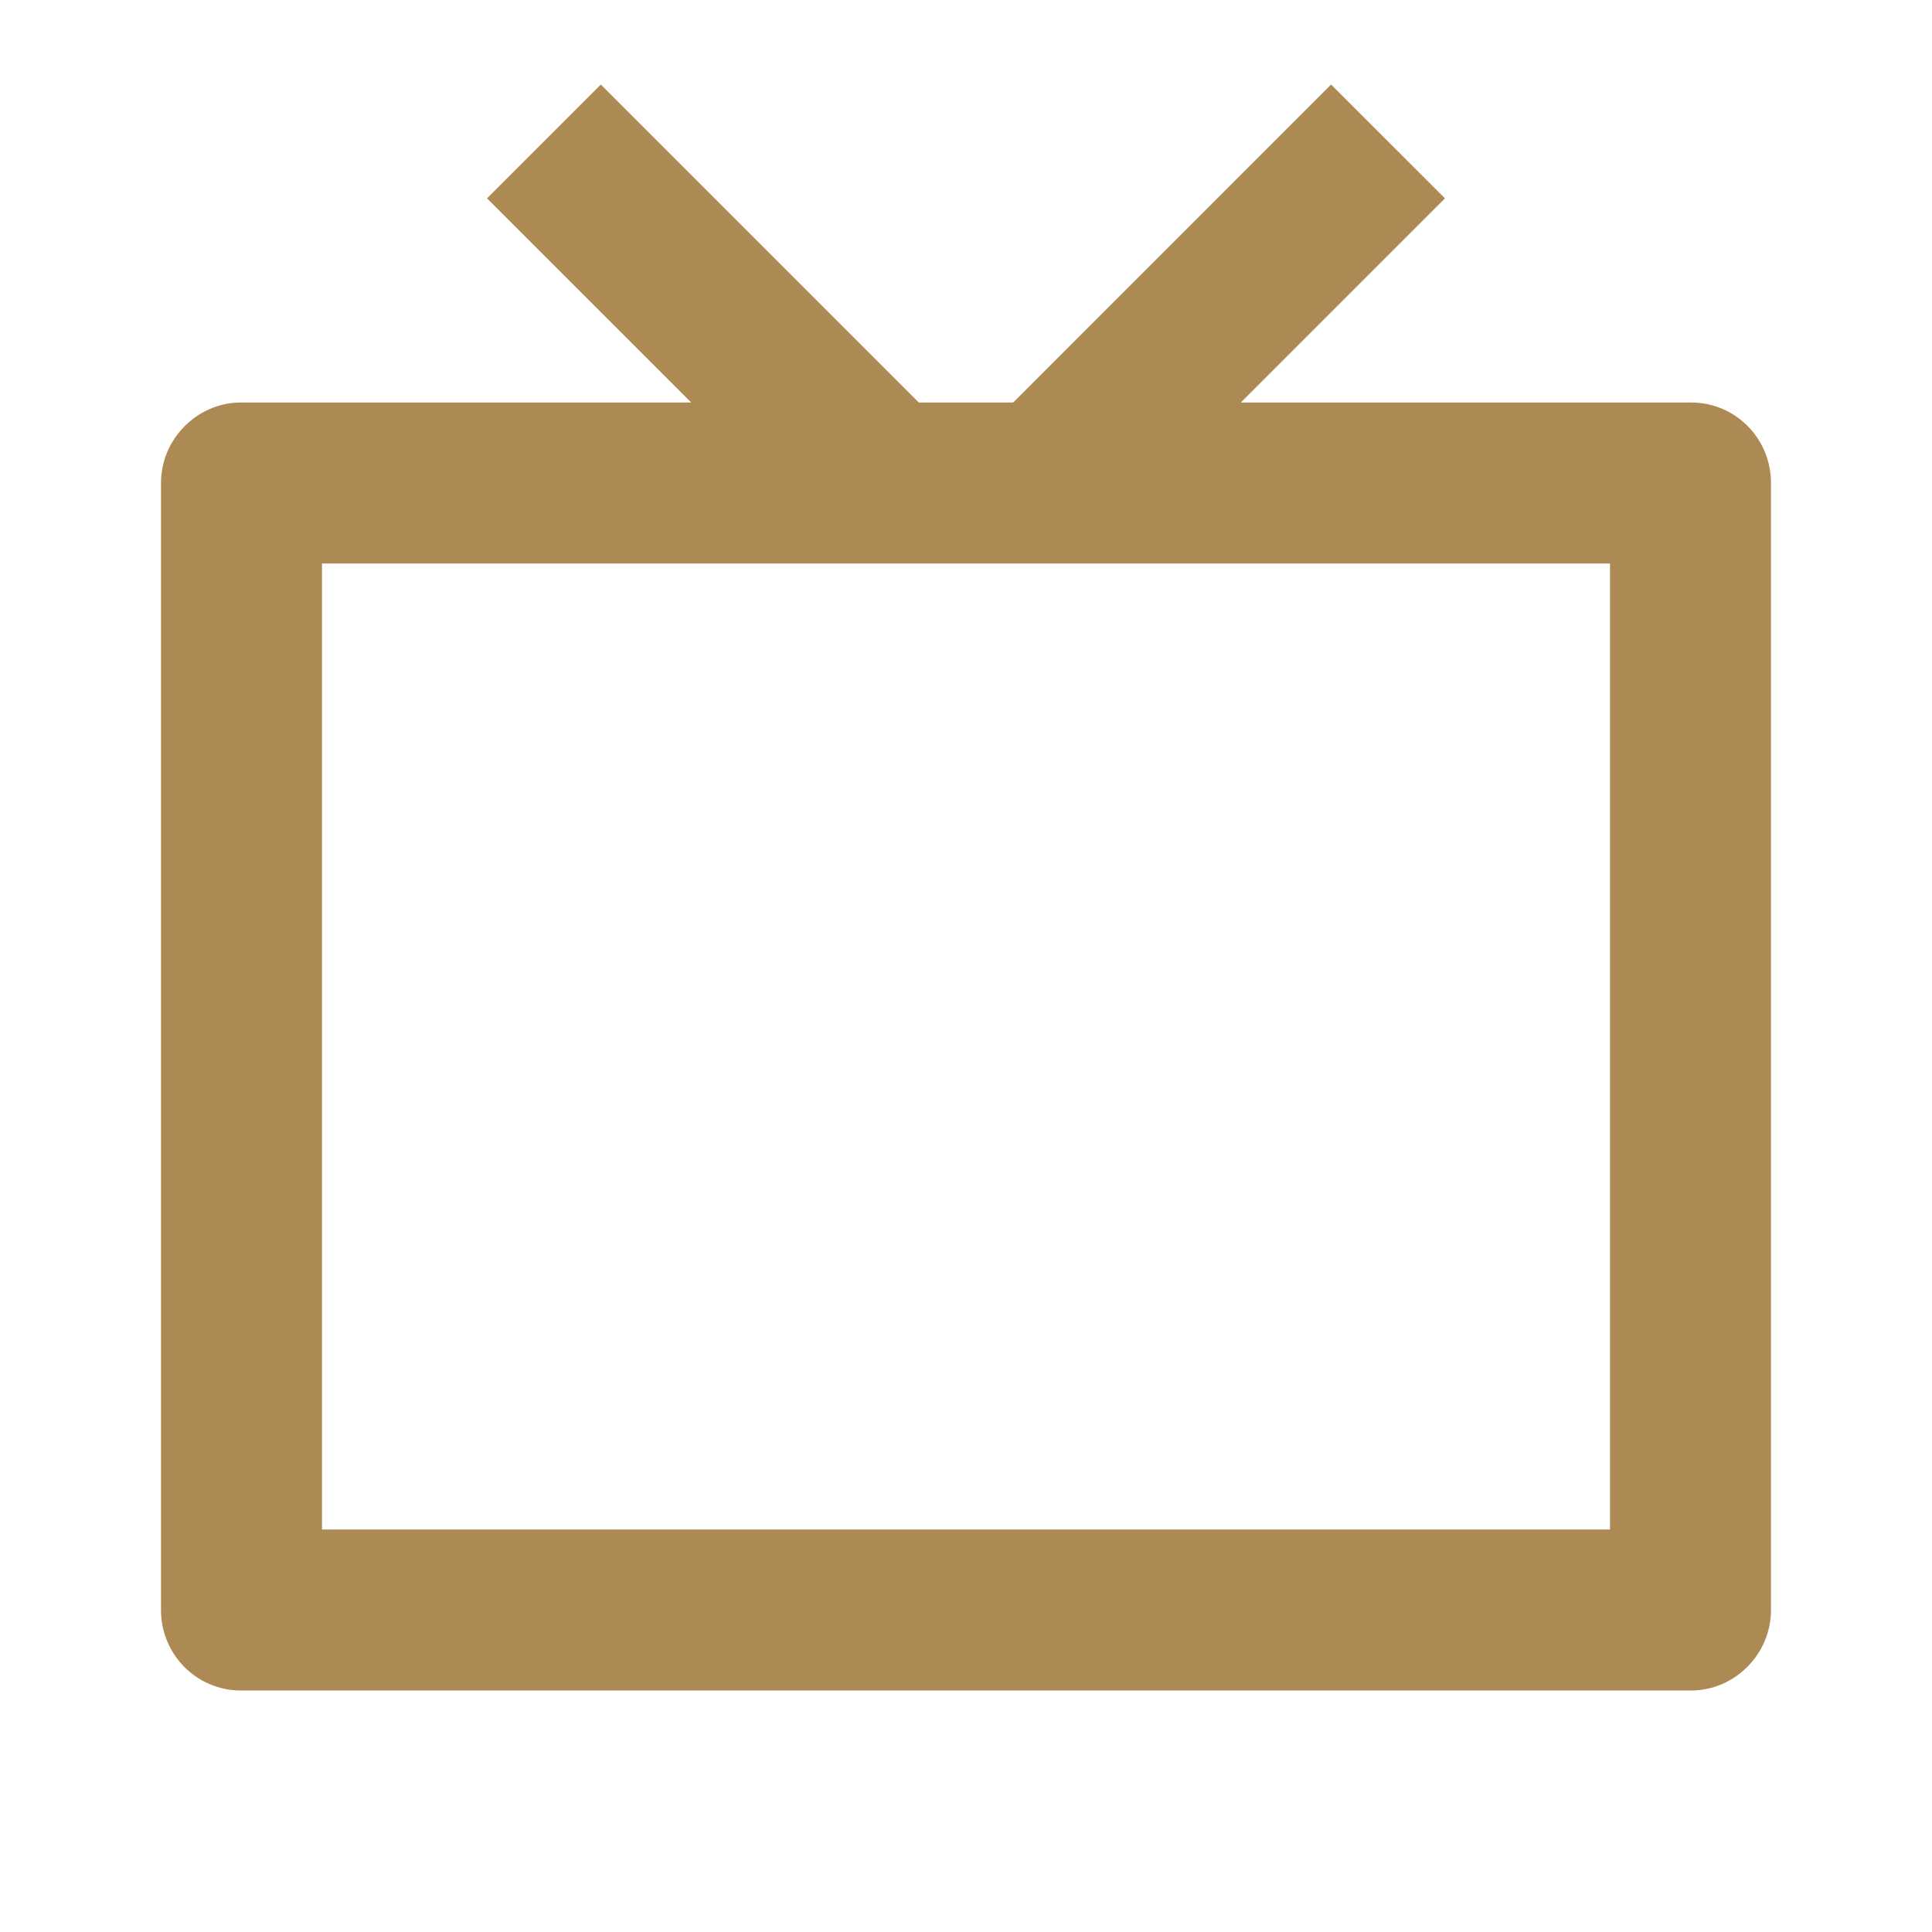
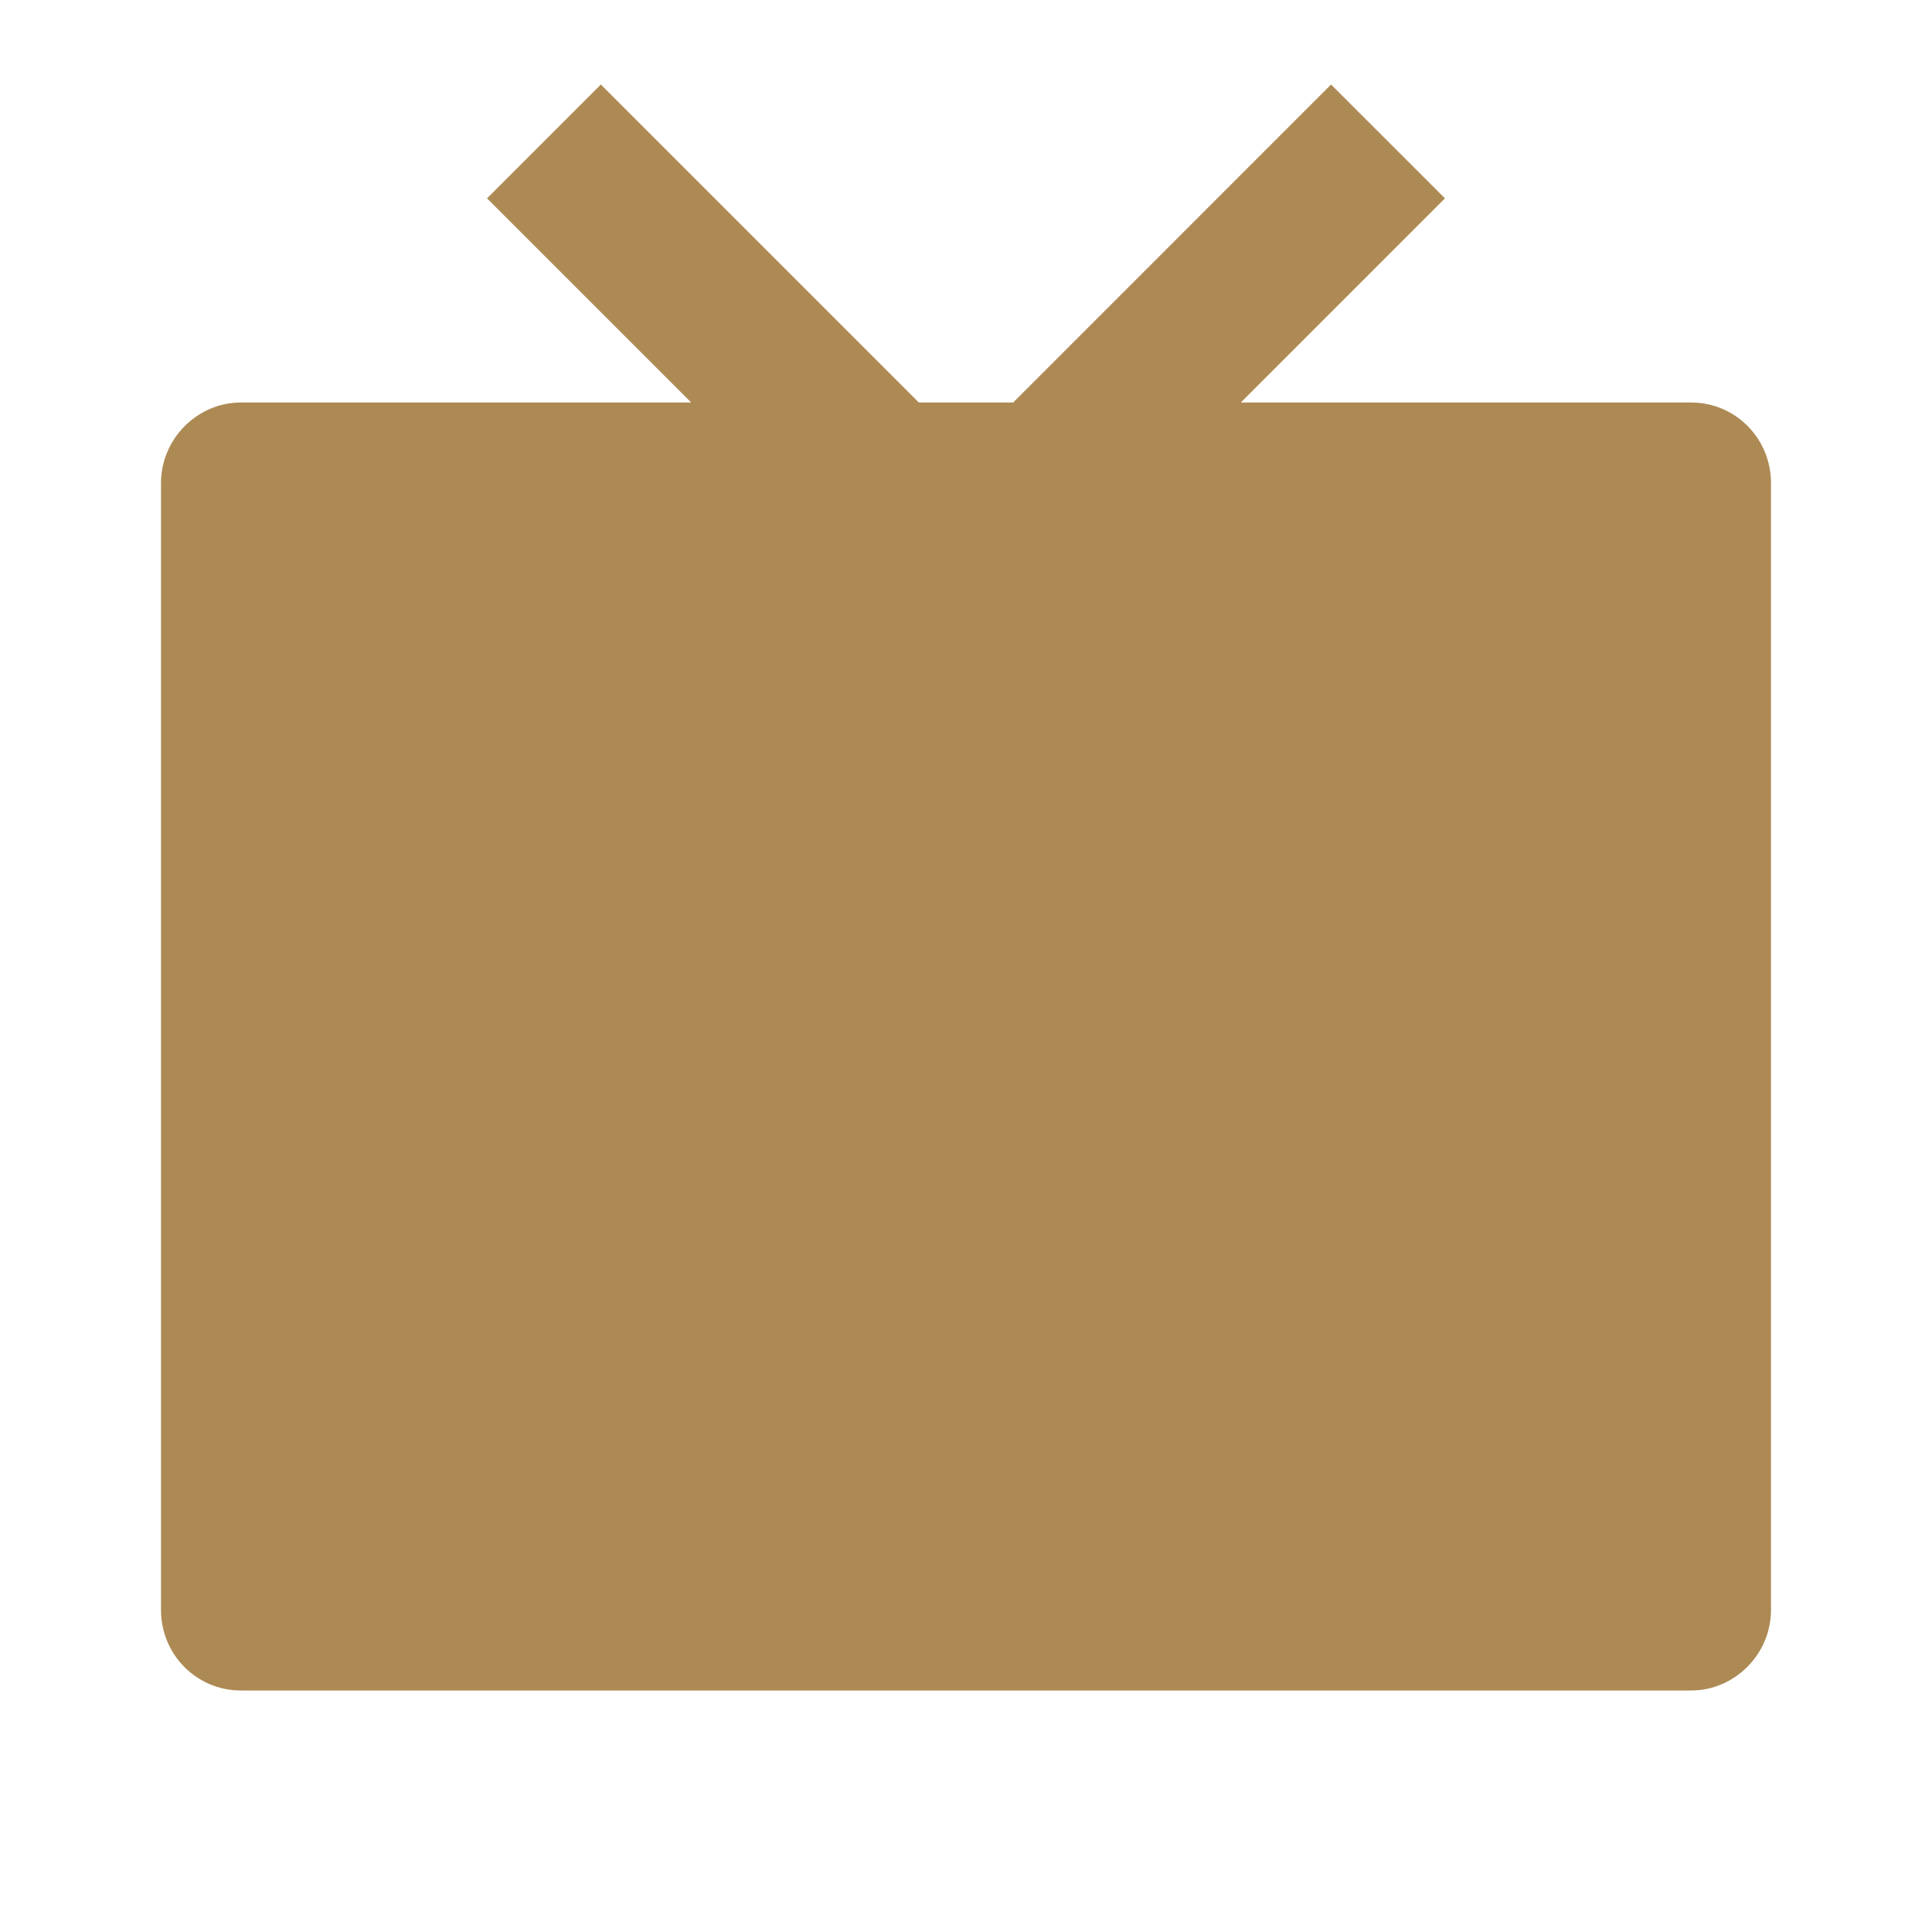
<svg xmlns="http://www.w3.org/2000/svg" viewBox="0 0 24 24" fill="rgba(173,138,84,1)">
-   <path d="M15.414 5H21.008C21.556 5 22 5.445 22 6.001V19.999C22 20.552 21.545 21 21.008 21H2.992C2.444 21 2 20.555 2 19.999V6.001C2 5.448 2.455 5 2.992 5H8.586L6.05 2.464L7.464 1.05L11.414 5H12.586L16.535 1.05L17.95 2.464L15.414 5ZM4 7V19H20V7H4Z" />
+   <path d="M15.414 5H21.008C21.556 5 22 5.445 22 6.001V19.999C22 20.552 21.545 21 21.008 21H2.992C2.444 21 2 20.555 2 19.999V6.001C2 5.448 2.455 5 2.992 5H8.586L6.05 2.464L7.464 1.05L11.414 5H12.586L16.535 1.05L17.95 2.464L15.414 5ZM4 7V19V7H4Z" />
</svg>